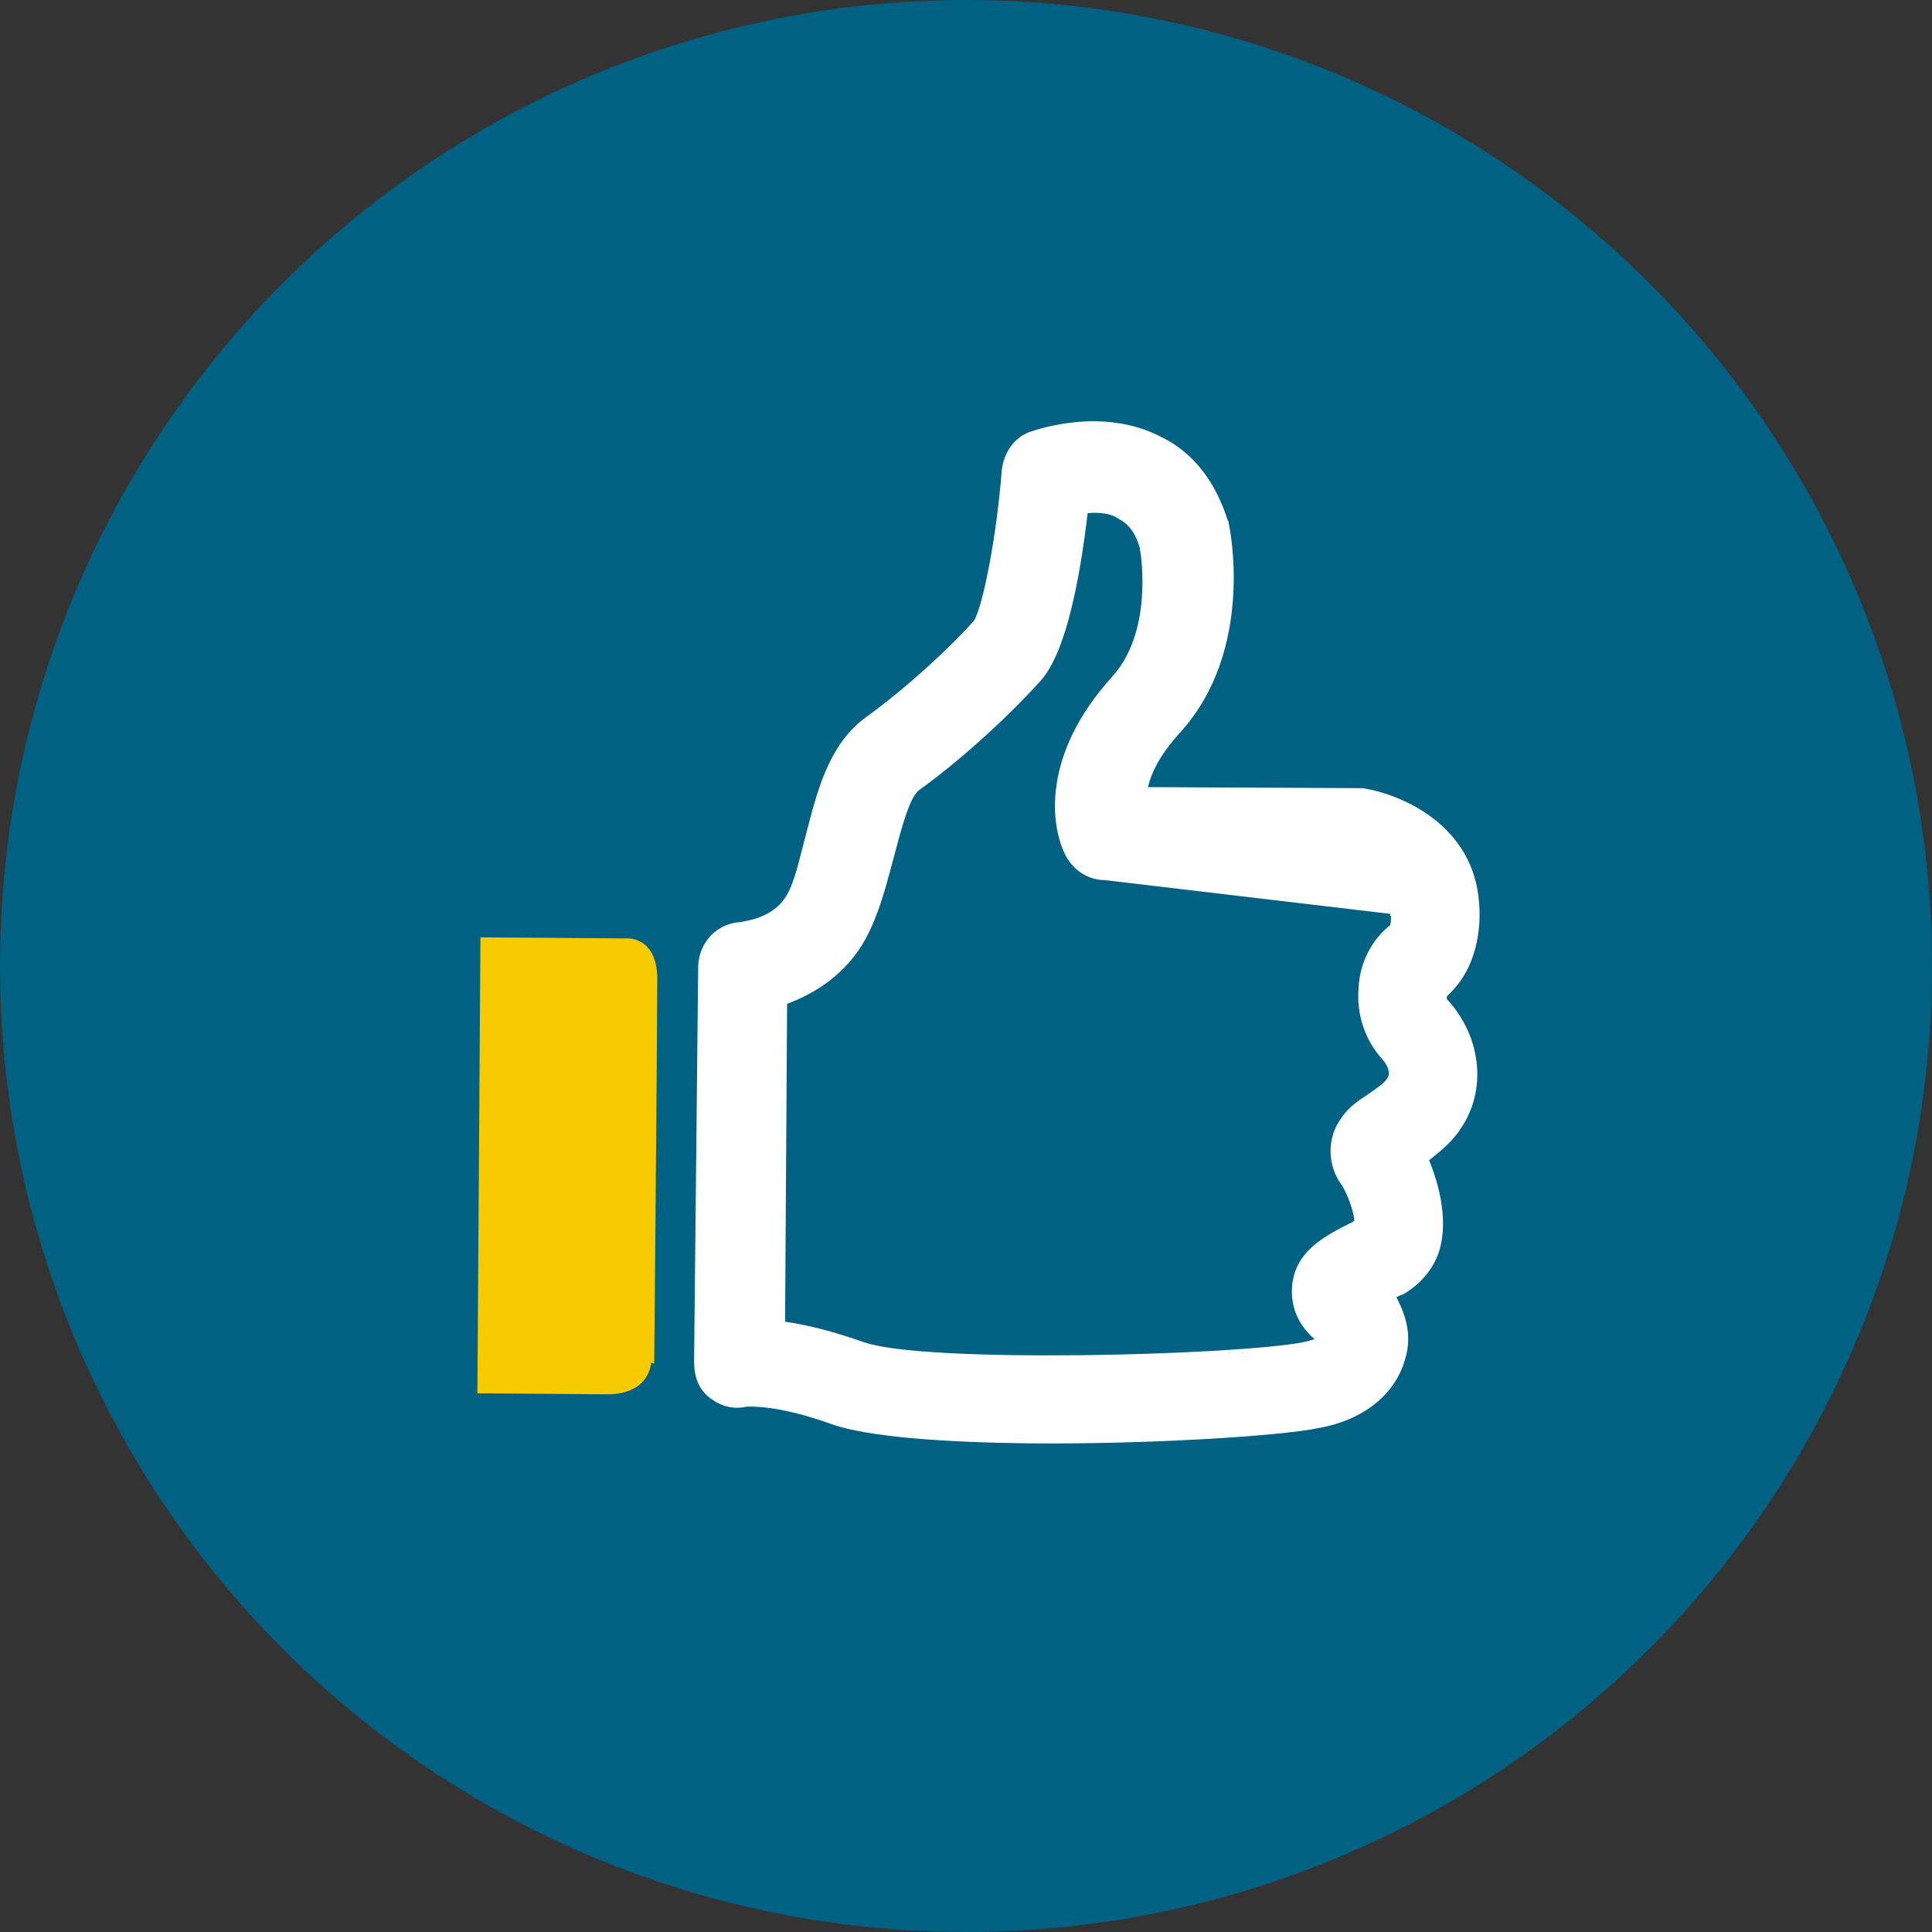
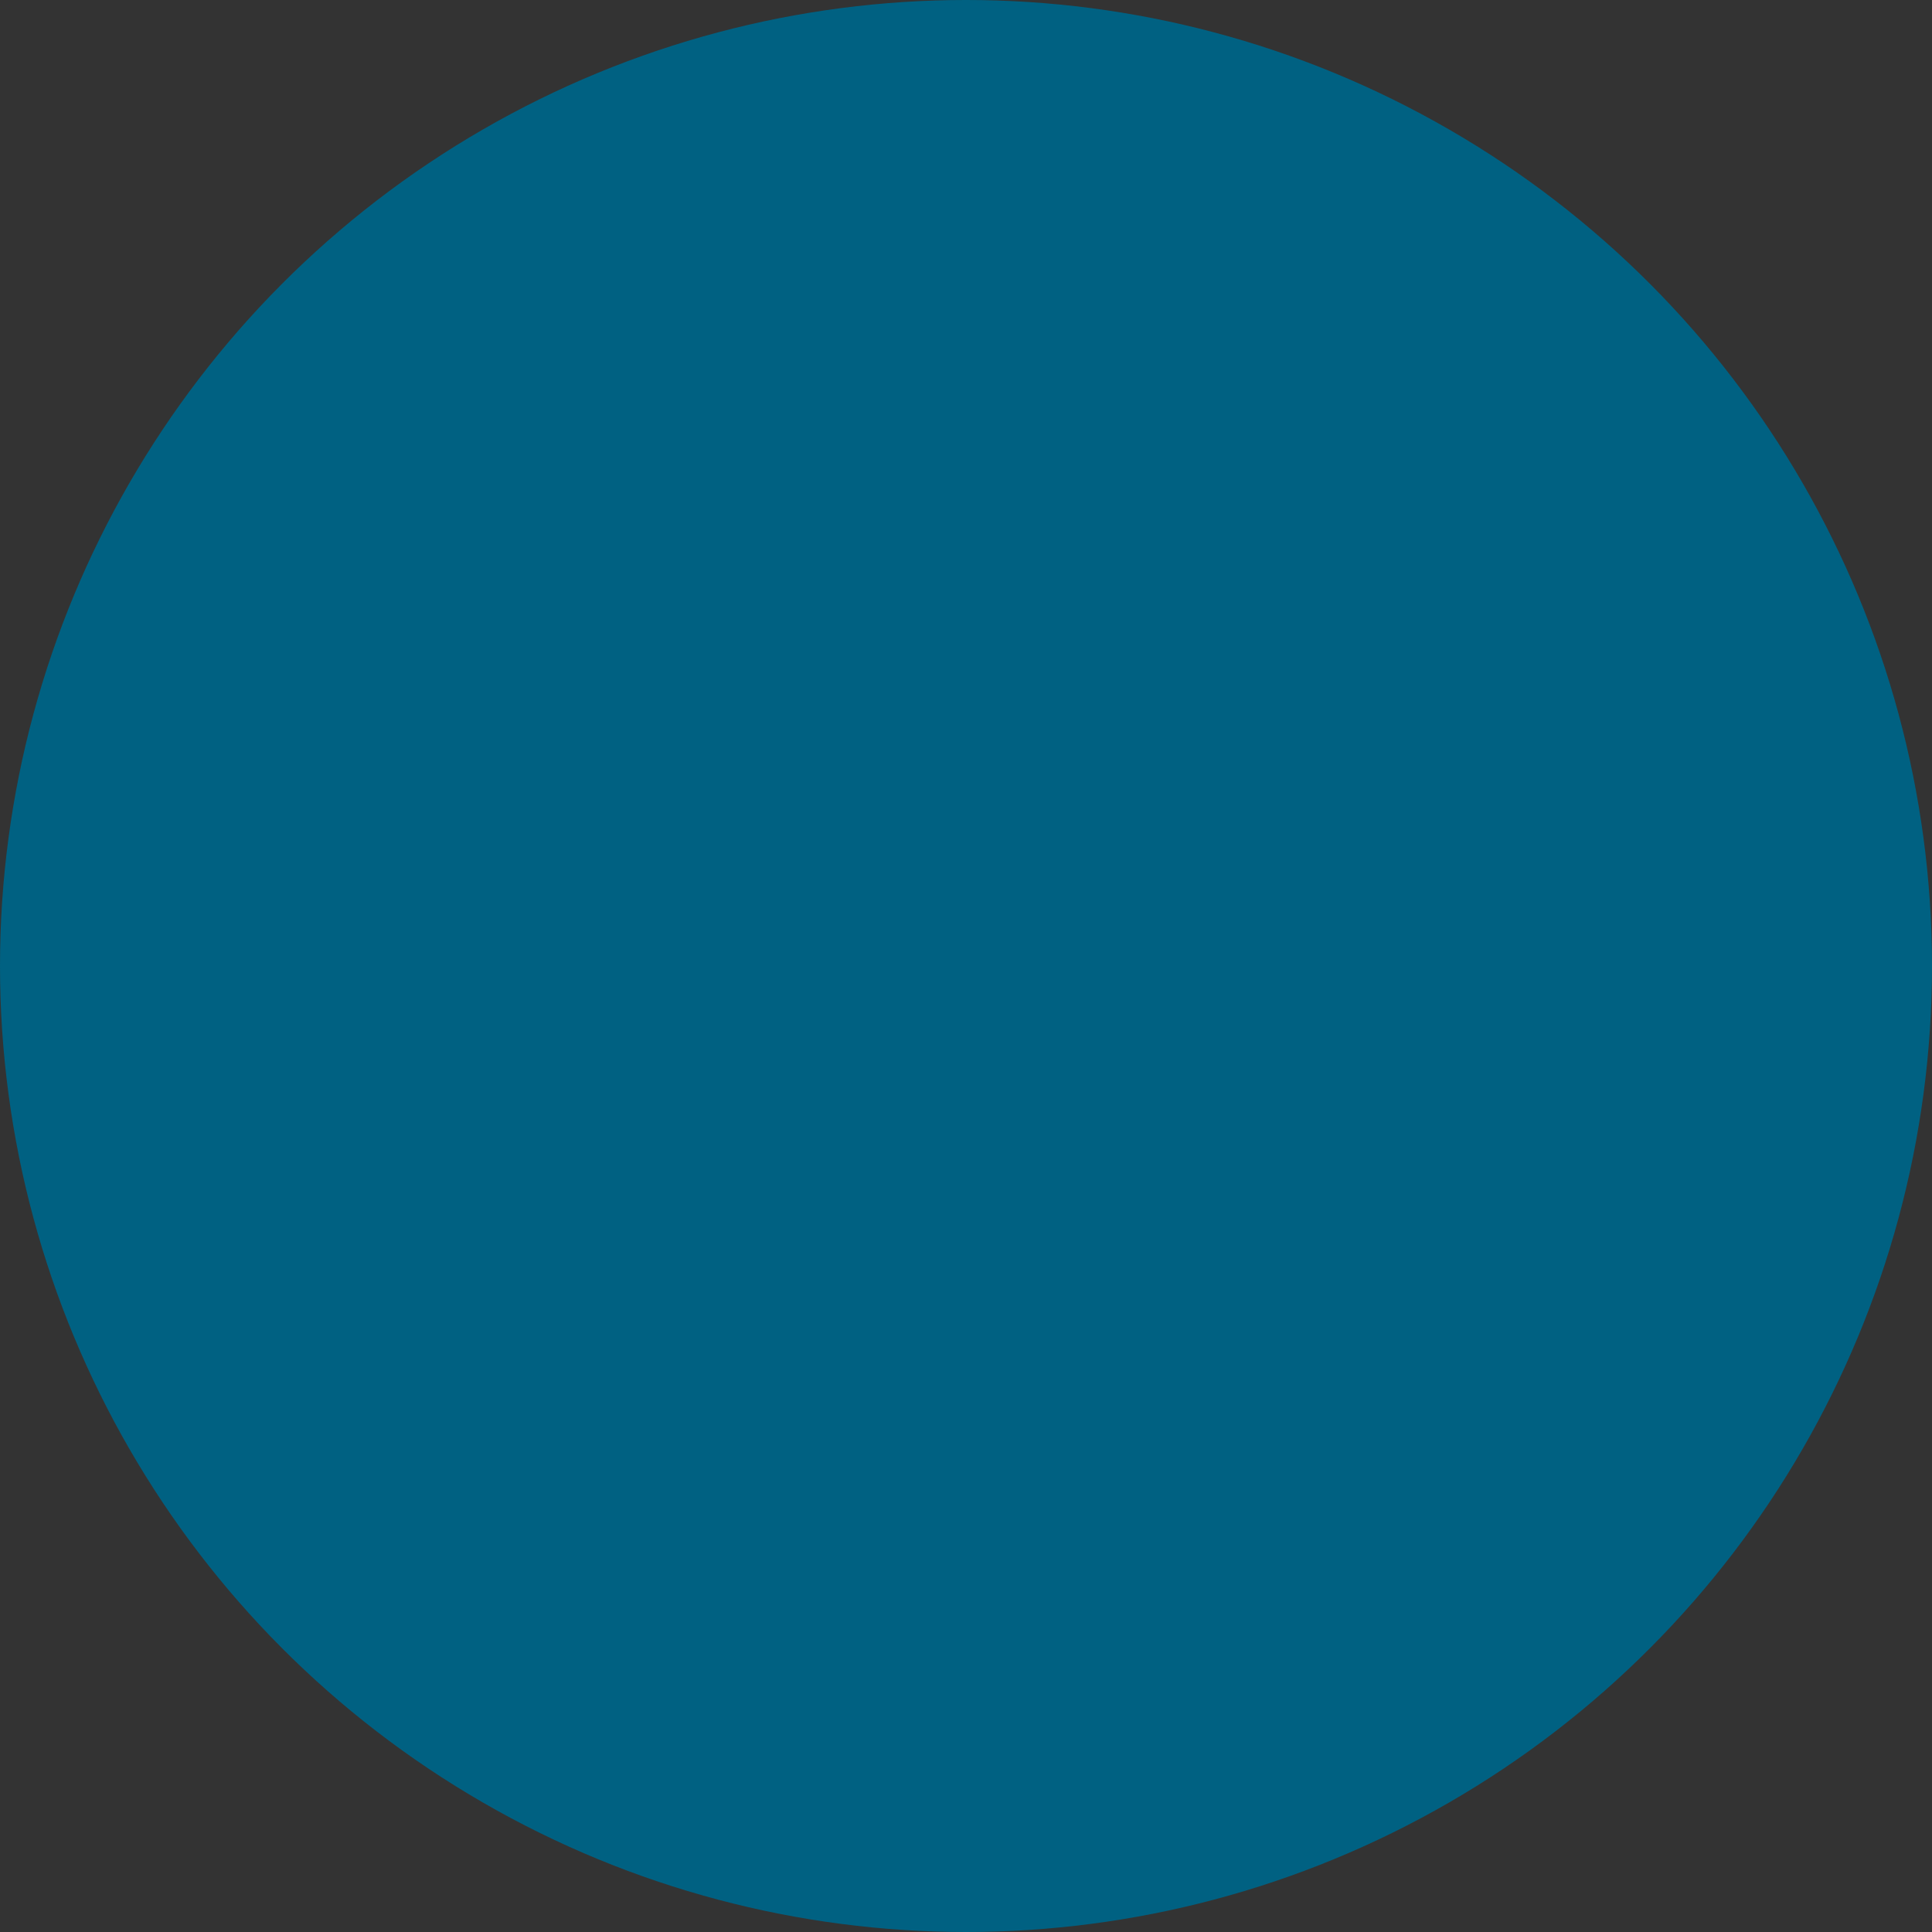
<svg xmlns="http://www.w3.org/2000/svg" version="1.1" id="Layer_1" x="0px" y="0px" viewBox="0 0 189 189" style="enable-background:new 0 0 189 189;" xml:space="preserve">
  <rect x="0" y="0" width="189" height="189" fill="#333333" stroke="none" />
  <style type="text/css">
	.st0{fill:#006182;}
	.st1{fill:#FFFFFF;}
	.st2{fill:#F6CB00;}
</style>
  <circle class="st0" cx="94.5" cy="94.5" r="94.5" />
-   <path class="st1" d="M144.7,88.4c-0.5-7.7-7.6-10.7-11.4-11.3c-0.2,0-0.3,0-0.5,0L112.3,77c0.3-1.3,1.1-3.1,3.2-5.4  c7.3-8.1,4.8-20,4.7-20.4c0-0.1,0-0.2-0.1-0.3c-1.2-3.8-3.4-6.7-6.6-8.2c-5.6-2.9-12-0.7-12.6-0.5c-1.6,0.5-2.7,2-2.9,3.8  c-0.5,6.4-1.8,13.1-2.7,14.7c-2.2,2.5-6.5,6.5-10.5,9.4c-3.8,2.7-4.9,7.5-6,11.7c-0.6,2.2-1,4.3-1.8,5.7c-1.3,2.4-4.3,2.6-4.5,2.7  c-2.3,0.1-4.1,1.9-4.2,4.3l-0.4,38.7c0,1.4,0.4,2.7,1.6,3.6c1.1,0.8,2.3,1.1,3.6,0.8c0.5,0,3.2-0.1,8.2,1.7  c3.6,1.3,11.3,1.8,19.4,1.9c11.6,0.1,24.4-0.7,28.3-1.5c4.5-0.8,7.6-3.4,8.5-6.9c0.6-2.1,0.1-4-0.9-5.9c0.2-0.1,0.4-0.2,0.7-0.3  c1.7-1,3.1-2.6,3.6-4.6c0.7-2.8-0.1-6.1-1.1-8.5c1-0.8,2.2-1.7,3.1-3.1c2.6-3.8,2-9-1.3-12.6c-0.1-0.1-0.1-0.3,0-0.4  C145,94.3,144.8,89.6,144.7,88.4L144.7,88.4z M136,89.4v0.2c0.1-0.2,0.1,0.5,0,0.9c-1.9,1.5-3,3.8-3.1,6.2c-0.2,2.5,0.6,5,2.3,6.9  c0.5,0.5,0.9,1.4,0.5,1.9c-0.3,0.5-1.1,1-1.8,1.5c-0.9,0.6-2,1.3-2.7,2.4c-1.4,1.9-1.4,4.6,0.1,6.6c0.5,0.8,1.1,2.4,1.2,3.4  c0,0-0.1,0-0.1,0.1c-2.6,1.3-5.7,2.8-6,6.3c-0.1,1.3,0.1,3.4,2.2,5.2c-0.3,0.1-0.7,0.2-1.1,0.3c-6.7,1.3-37,2.1-43,0  c-3.1-1.1-5.6-1.7-7.7-2L77,98.2c2.7-1,5.8-2.9,7.7-6.4c1.3-2.4,2-5.2,2.7-7.8s1.5-5.9,2.5-6.7c4.6-3.3,9.3-7.8,11.9-10.7  s3.9-10.5,4.6-16.4c1.1-0.1,2.3,0,3.1,0.6c0.6,0.3,1.5,1,2,2.8c0.2,1.1,1.2,8.3-2.7,12.6c-6.9,7.6-6.1,14.6-4.5,17.6  c0.8,1.4,2.2,2.3,3.8,2.3" />
-   <path class="st2" d="M61.1,91.8L47,91.7l-0.3,44.6l12.7,0.1c4.2,0,4.3-3.1,4.3-3.1l0.3,0.1c0,0,0.3-33.4,0.3-37.6  C64.3,91.4,61.1,91.8,61.1,91.8z" />
</svg>